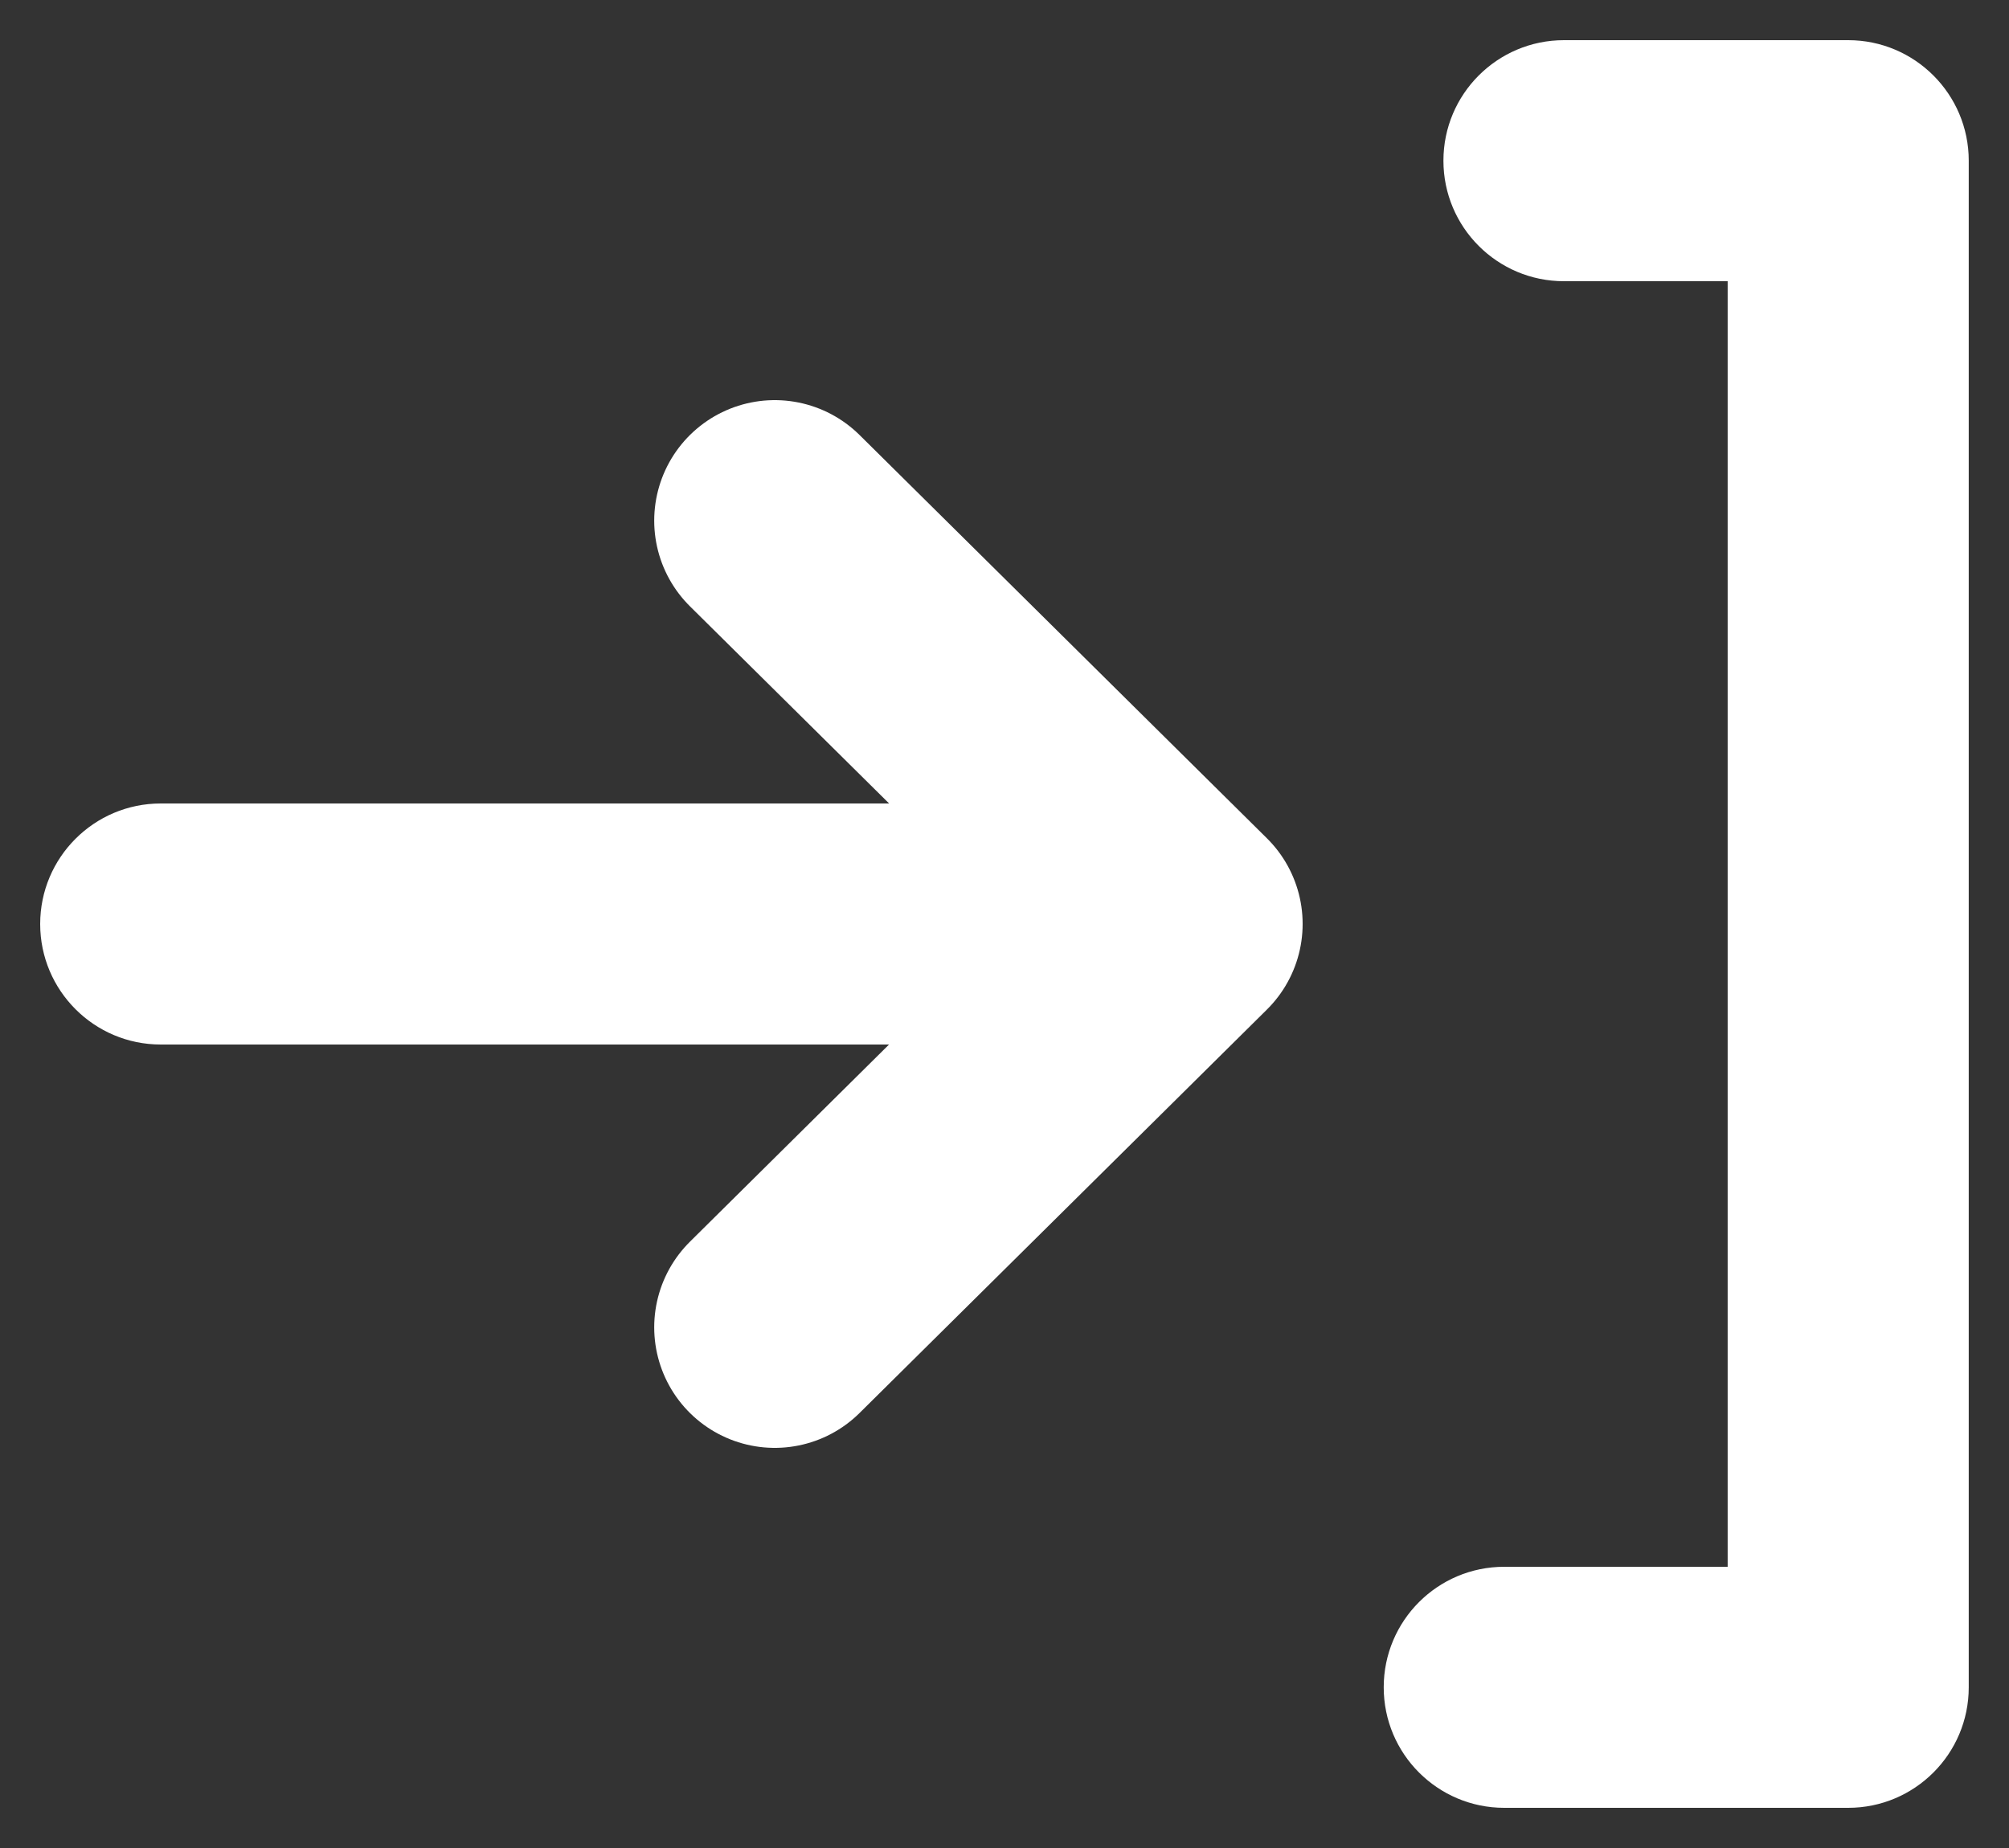
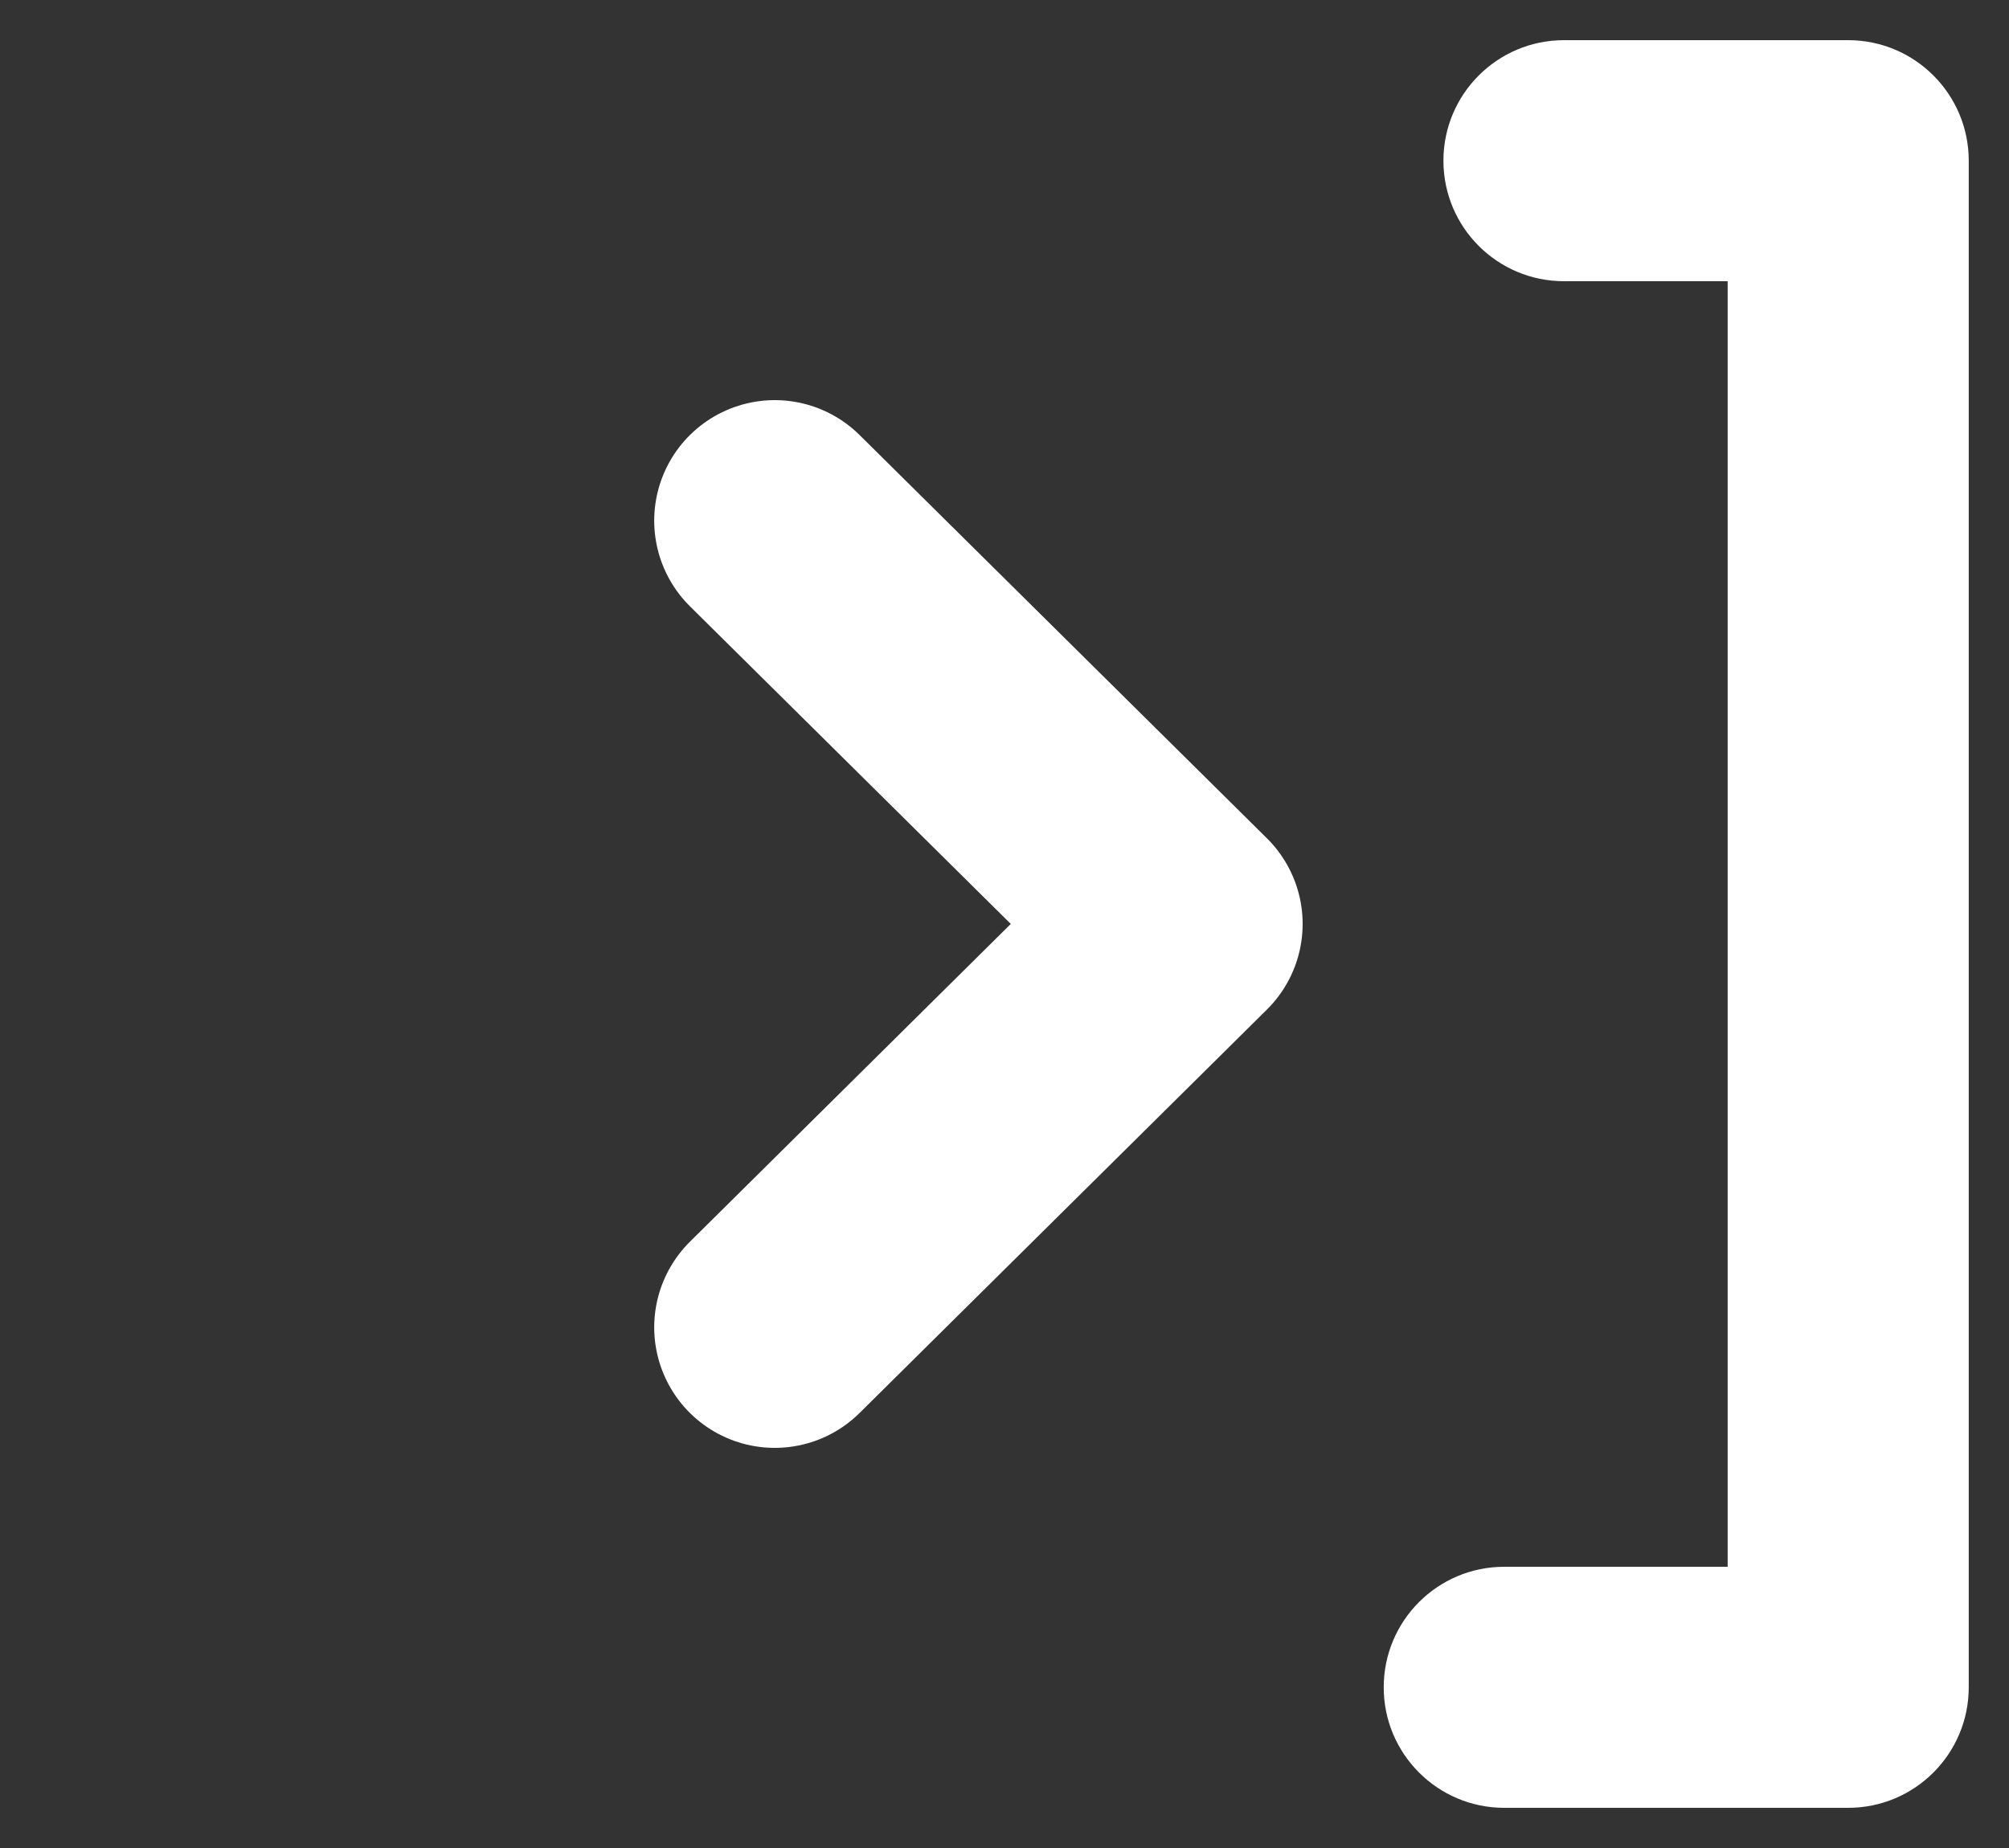
<svg xmlns="http://www.w3.org/2000/svg" width="25" height="23" viewBox="0 0 25 23" fill="none">
  <rect x="0" y="0" width="25" height="23" fill="#333333" stroke="none" />
  <path d="M9.641 6.48L14.71 11.499L9.641 16.52" stroke="white" stroke-width="3" stroke-miterlimit="10" stroke-linecap="round" stroke-linejoin="round" />
-   <path fill-rule="evenodd" clip-rule="evenodd" d="M0.5 11.5C0.5 10.672 1.172 10 2 10H12.392C13.22 10 13.892 10.672 13.892 11.5C13.892 12.328 13.22 13 12.392 13H2C1.172 13 0.5 12.328 0.5 11.5Z" fill="white" />
  <path fill-rule="evenodd" clip-rule="evenodd" d="M17.962 2C17.962 1.172 18.633 0.5 19.462 0.5H22.999C23.827 0.5 24.499 1.172 24.499 2V21C24.499 21.828 23.827 22.5 22.999 22.5H18.719C17.89 22.5 17.219 21.828 17.219 21C17.219 20.172 17.89 19.5 18.719 19.5H21.499V3.5H19.462C18.633 3.5 17.962 2.828 17.962 2Z" fill="white" />
</svg>